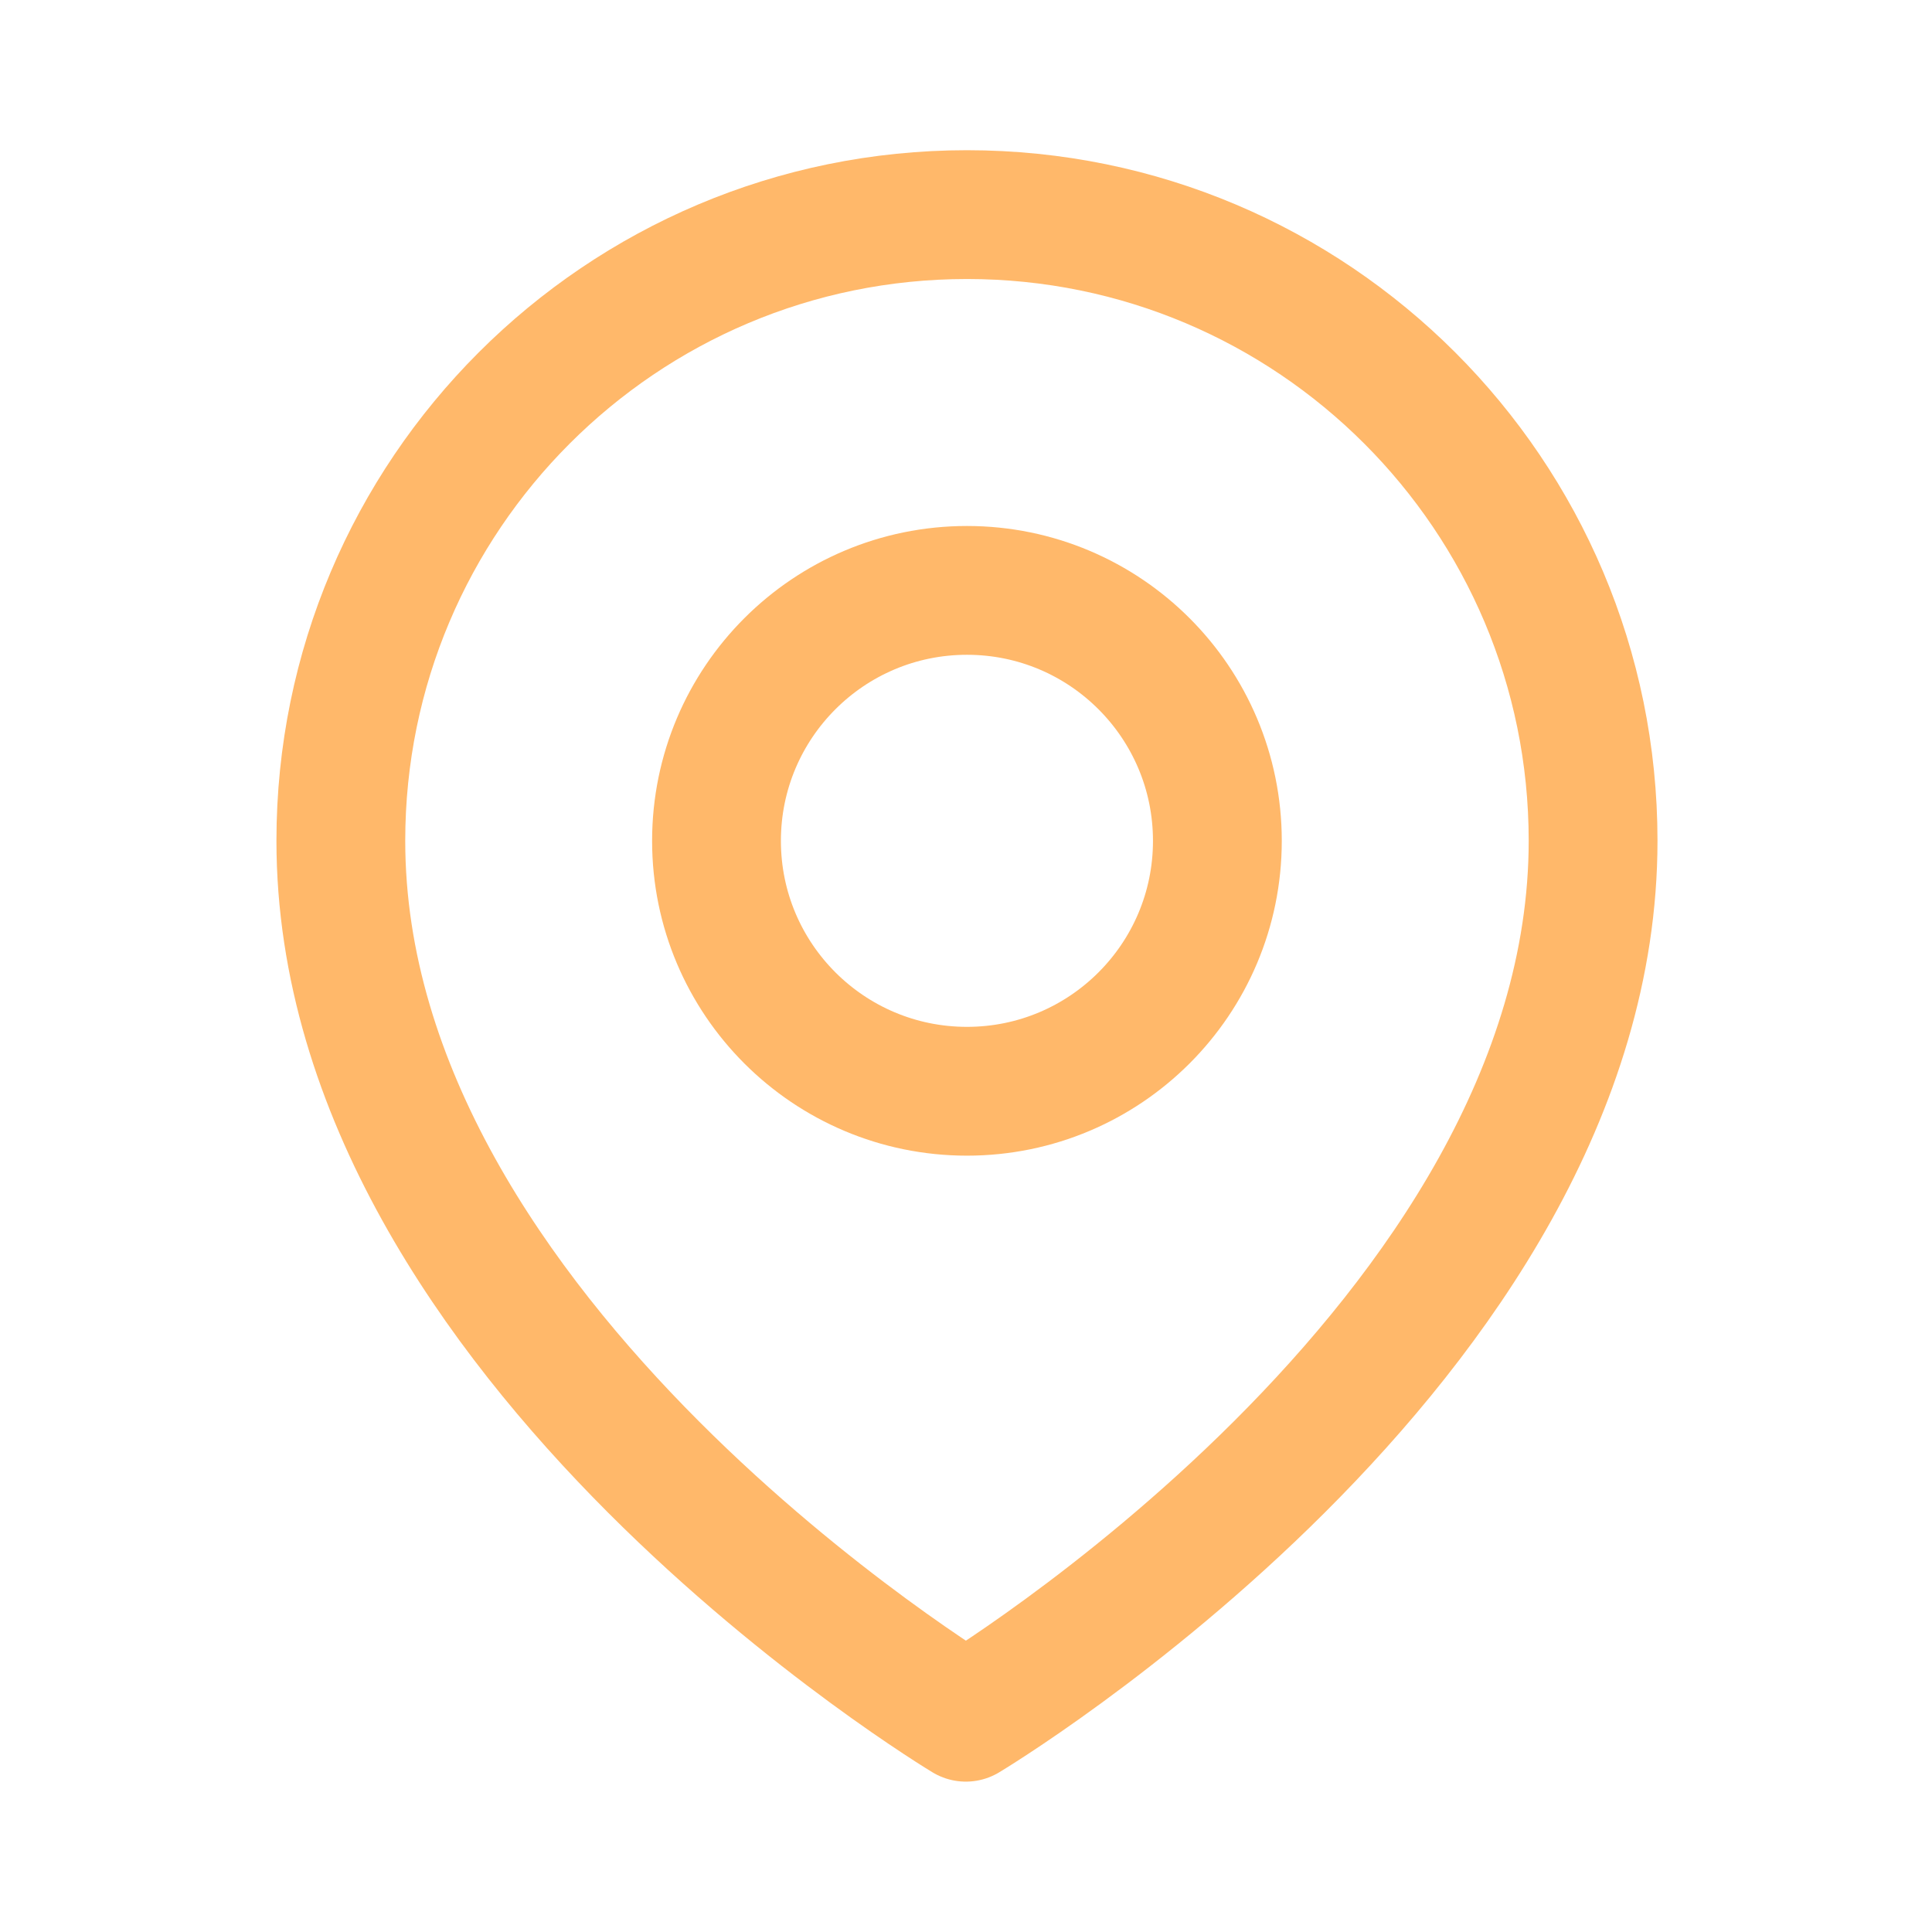
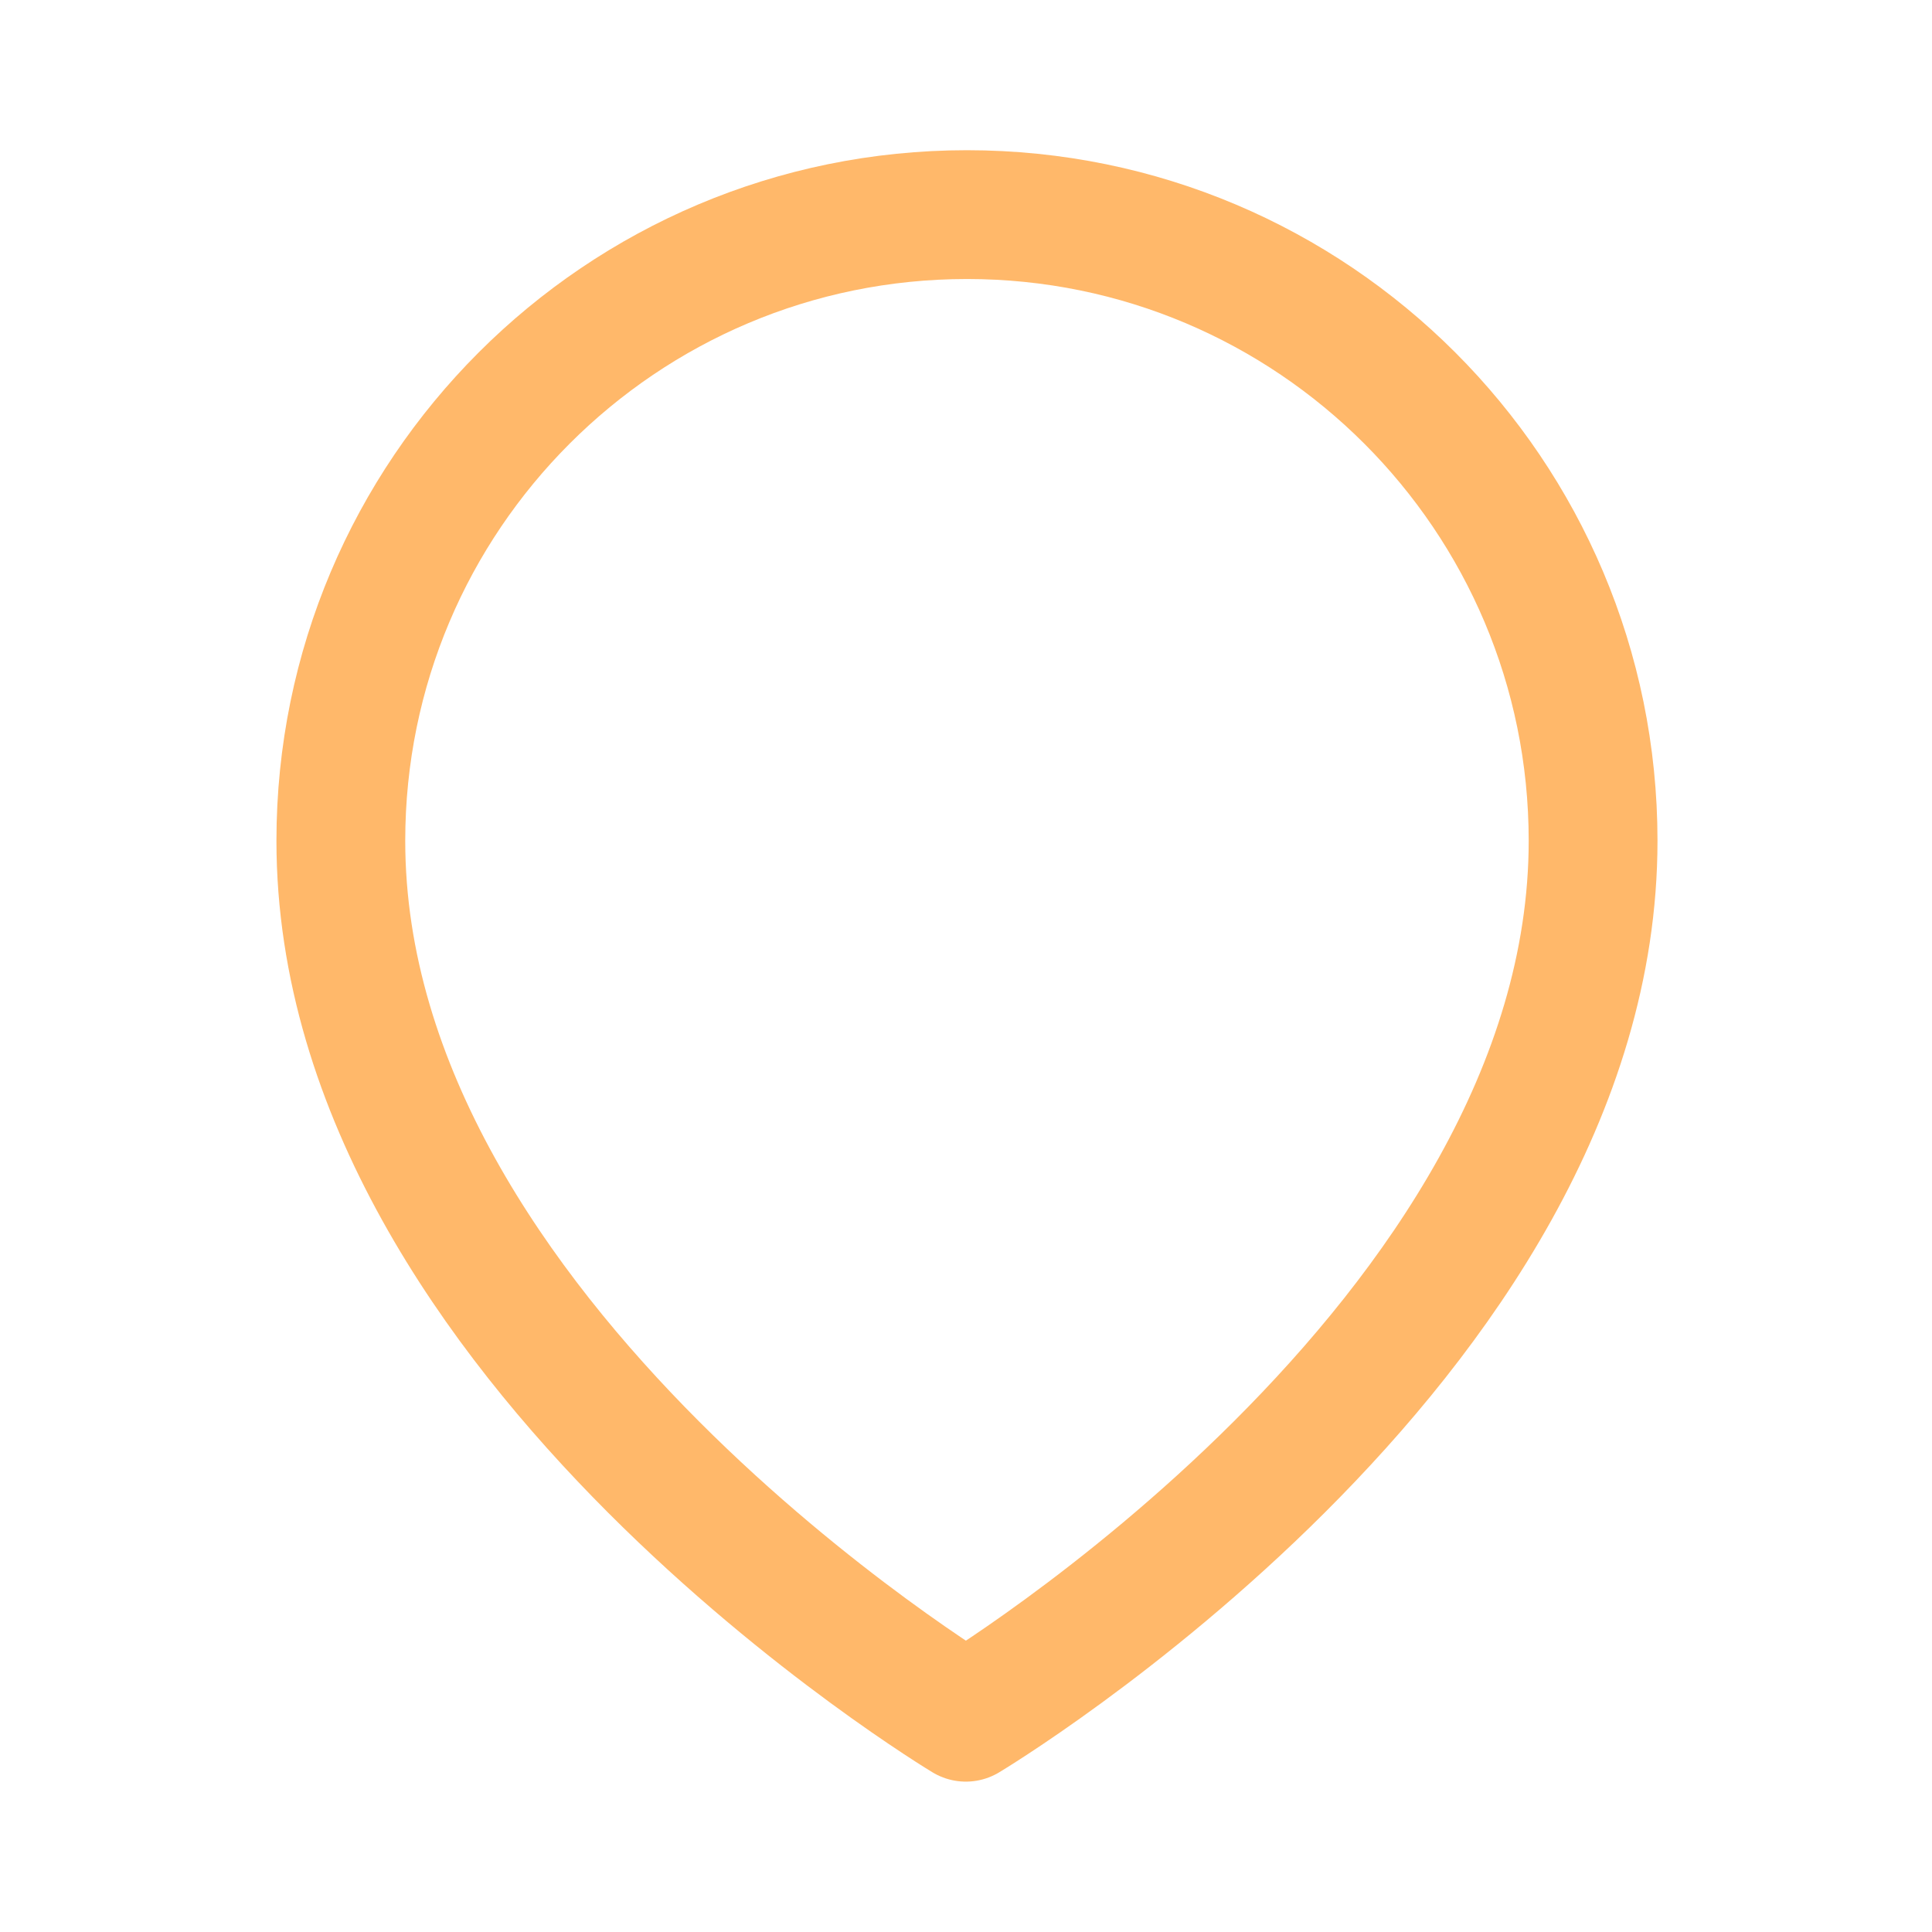
<svg xmlns="http://www.w3.org/2000/svg" width="36" height="36" viewBox="0 0 36 36" fill="none">
  <path d="M17.997 31.998C17.997 31.998 6.351 25 6.351 15.666C6.351 9.222 11.574 3.999 18.018 3.999C24.462 3.999 29.685 9.222 29.685 15.666C29.685 25 17.997 31.998 17.997 31.998Z" stroke="#FFB86A" stroke-width="2.4" stroke-miterlimit="10" stroke-linecap="round" stroke-linejoin="round" />
-   <path d="M18.018 20.334C20.595 20.334 22.684 18.245 22.684 15.668C22.684 13.09 20.595 11.001 18.018 11.001C15.441 11.001 13.351 13.09 13.351 15.668C13.351 18.245 15.441 20.334 18.018 20.334Z" stroke="#FFB86A" stroke-width="2.4" stroke-miterlimit="10" stroke-linecap="round" stroke-linejoin="round" />
</svg>